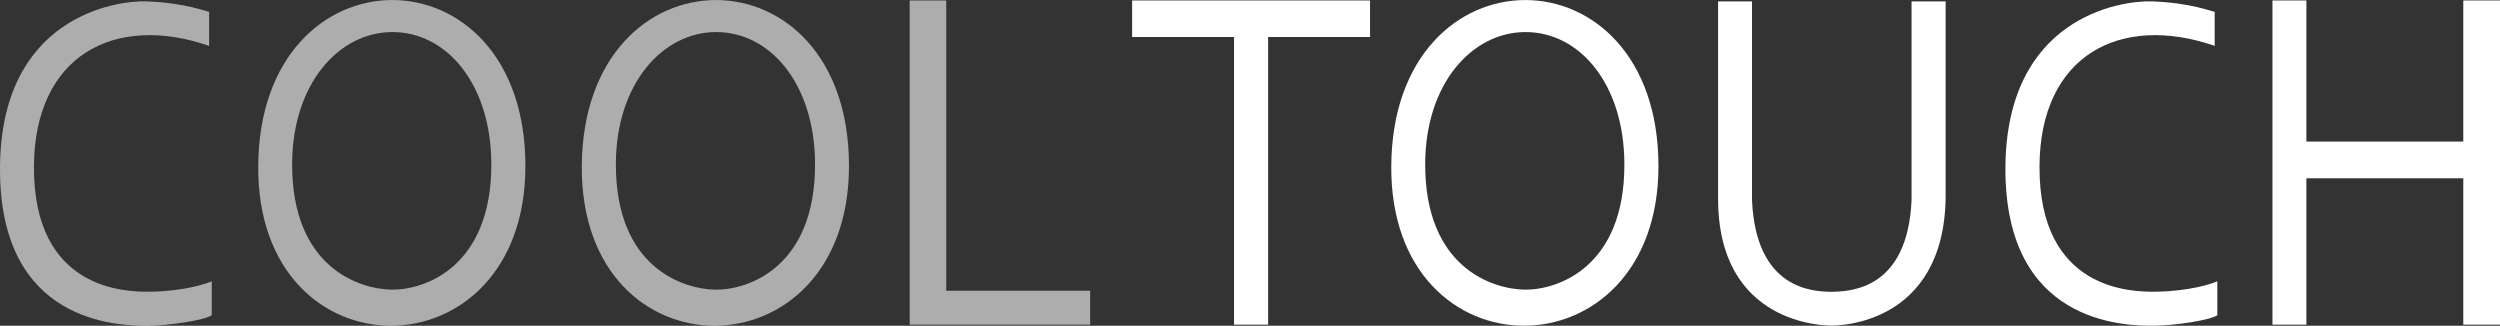
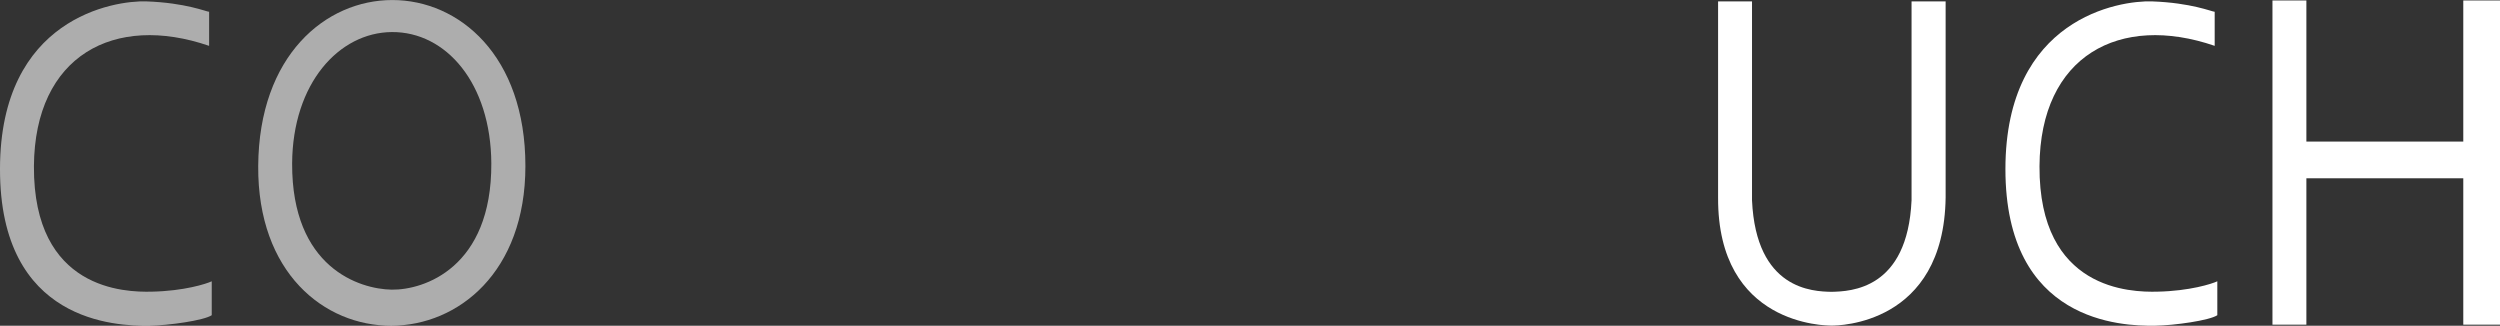
<svg xmlns="http://www.w3.org/2000/svg" id="Layer_1" x="0px" y="0px" viewBox="0 0 1614 210.3" style="enable-background:new 0 0 1614 210.3;" xml:space="preserve">
  <rect x="0" y="0" width="1614" height="210.3" fill="#333333" stroke="none" />
  <style type="text/css"> .st0{opacity:0.6;fill:#FFFFFF;} .st1{fill:#FFFFFF;} </style>
  <title>COOL-TOUCH-logo-2</title>
  <path class="st0" d="M21.9,107.3c-0.4,80.1,59,81.4,76,81c20.9-0.4,35.5-5.1,38.8-6.7v21.9c-5.1,3.4-27.7,6.6-40.5,6.8 c-21,0.2-96.4-2-96.2-101.3C0.1,11.6,73.7,0.2,94.5,0.9C120,1.8,133.3,7.6,135,7.6v22C73.9,8.6,22.4,35.7,21.9,107.3z" />
  <path class="st0" d="M166.7,107.2c-0.9,137.9,172.5,137,172.5,0C339.2-35.7,167.6-35.7,166.7,107.2z M252.9,187 c-20.8-0.3-64.6-14.2-64.3-81.5c0.3-51.8,30.3-84.5,64.3-84.8c35.1-0.3,64,33.1,64.3,84.8C317.5,172.8,273.7,187.3,252.9,187z" />
-   <path class="st0" d="M375.6,107.2c-0.9,137.9,172.5,137,172.5,0C548.2-35.7,376.6-35.7,375.6,107.2z M461.9,187 c-20.8-0.3-64.6-14.2-64.3-81.5c0.3-51.8,30.3-84.5,64.3-84.8c35.1-0.3,64,33.1,64.3,84.8C526.5,172.8,482.7,187.3,461.9,187z" />
-   <polygon class="st0" points="610.9,0.3 610.9,187.7 703.8,187.7 703.8,209.6 587.3,209.6 587.3,0.3 " />
-   <path class="st1" d="M898.2,107.2c-0.9,137.9,172.5,137,172.5,0C1070.6-35.7,899.1-35.7,898.2,107.2z M984.4,187 c-20.8-0.3-64.6-14.2-64.3-81.5c0.3-51.8,30.3-84.5,64.3-84.8c35.1-0.3,64,33.1,64.3,84.8C1049.1,172.8,1005.2,187.3,984.4,187z" />
-   <polygon class="st1" points="818.7,209.6 796.7,209.6 796.7,23.9 730.9,23.9 730.9,0.3 884.5,0.3 884.5,23.9 818.7,23.9 " />
  <polygon class="st1" points="1489,91.4 1590.3,91.4 1590.3,0.3 1614,0.3 1614,209.6 1590.3,209.6 1590.3,115.1 1489,115.1 1489,209.6 1467.1,209.6 1467.1,0.3 1489,0.3 " />
  <path class="st1" d="M1316.7,107.3c-0.4,80.1,59,81.4,76,81c20.9-0.4,35.5-5.1,38.8-6.7v21.9c-5.1,3.4-27.7,6.6-40.5,6.8 c-21,0.2-96.4-2-96.3-101.3c0.1-97.4,73.7-108.8,94.6-108.1c25.5,0.9,38.8,6.7,40.5,6.7v22C1368.7,8.6,1317.1,35.7,1316.7,107.3z" />
  <path class="st1" d="M1234.1,0.9v128.4c-2.6,57.7-39.4,58.8-51.6,59.1c-12.2-0.2-48.8-1.4-51.4-59.1V0.9h-21.9v126.6 c-0.4,82.7,69.6,82.7,73.4,82.7c3.7,0,72.4-0.3,73.5-82.7V0.9H1234.1z" />
</svg>